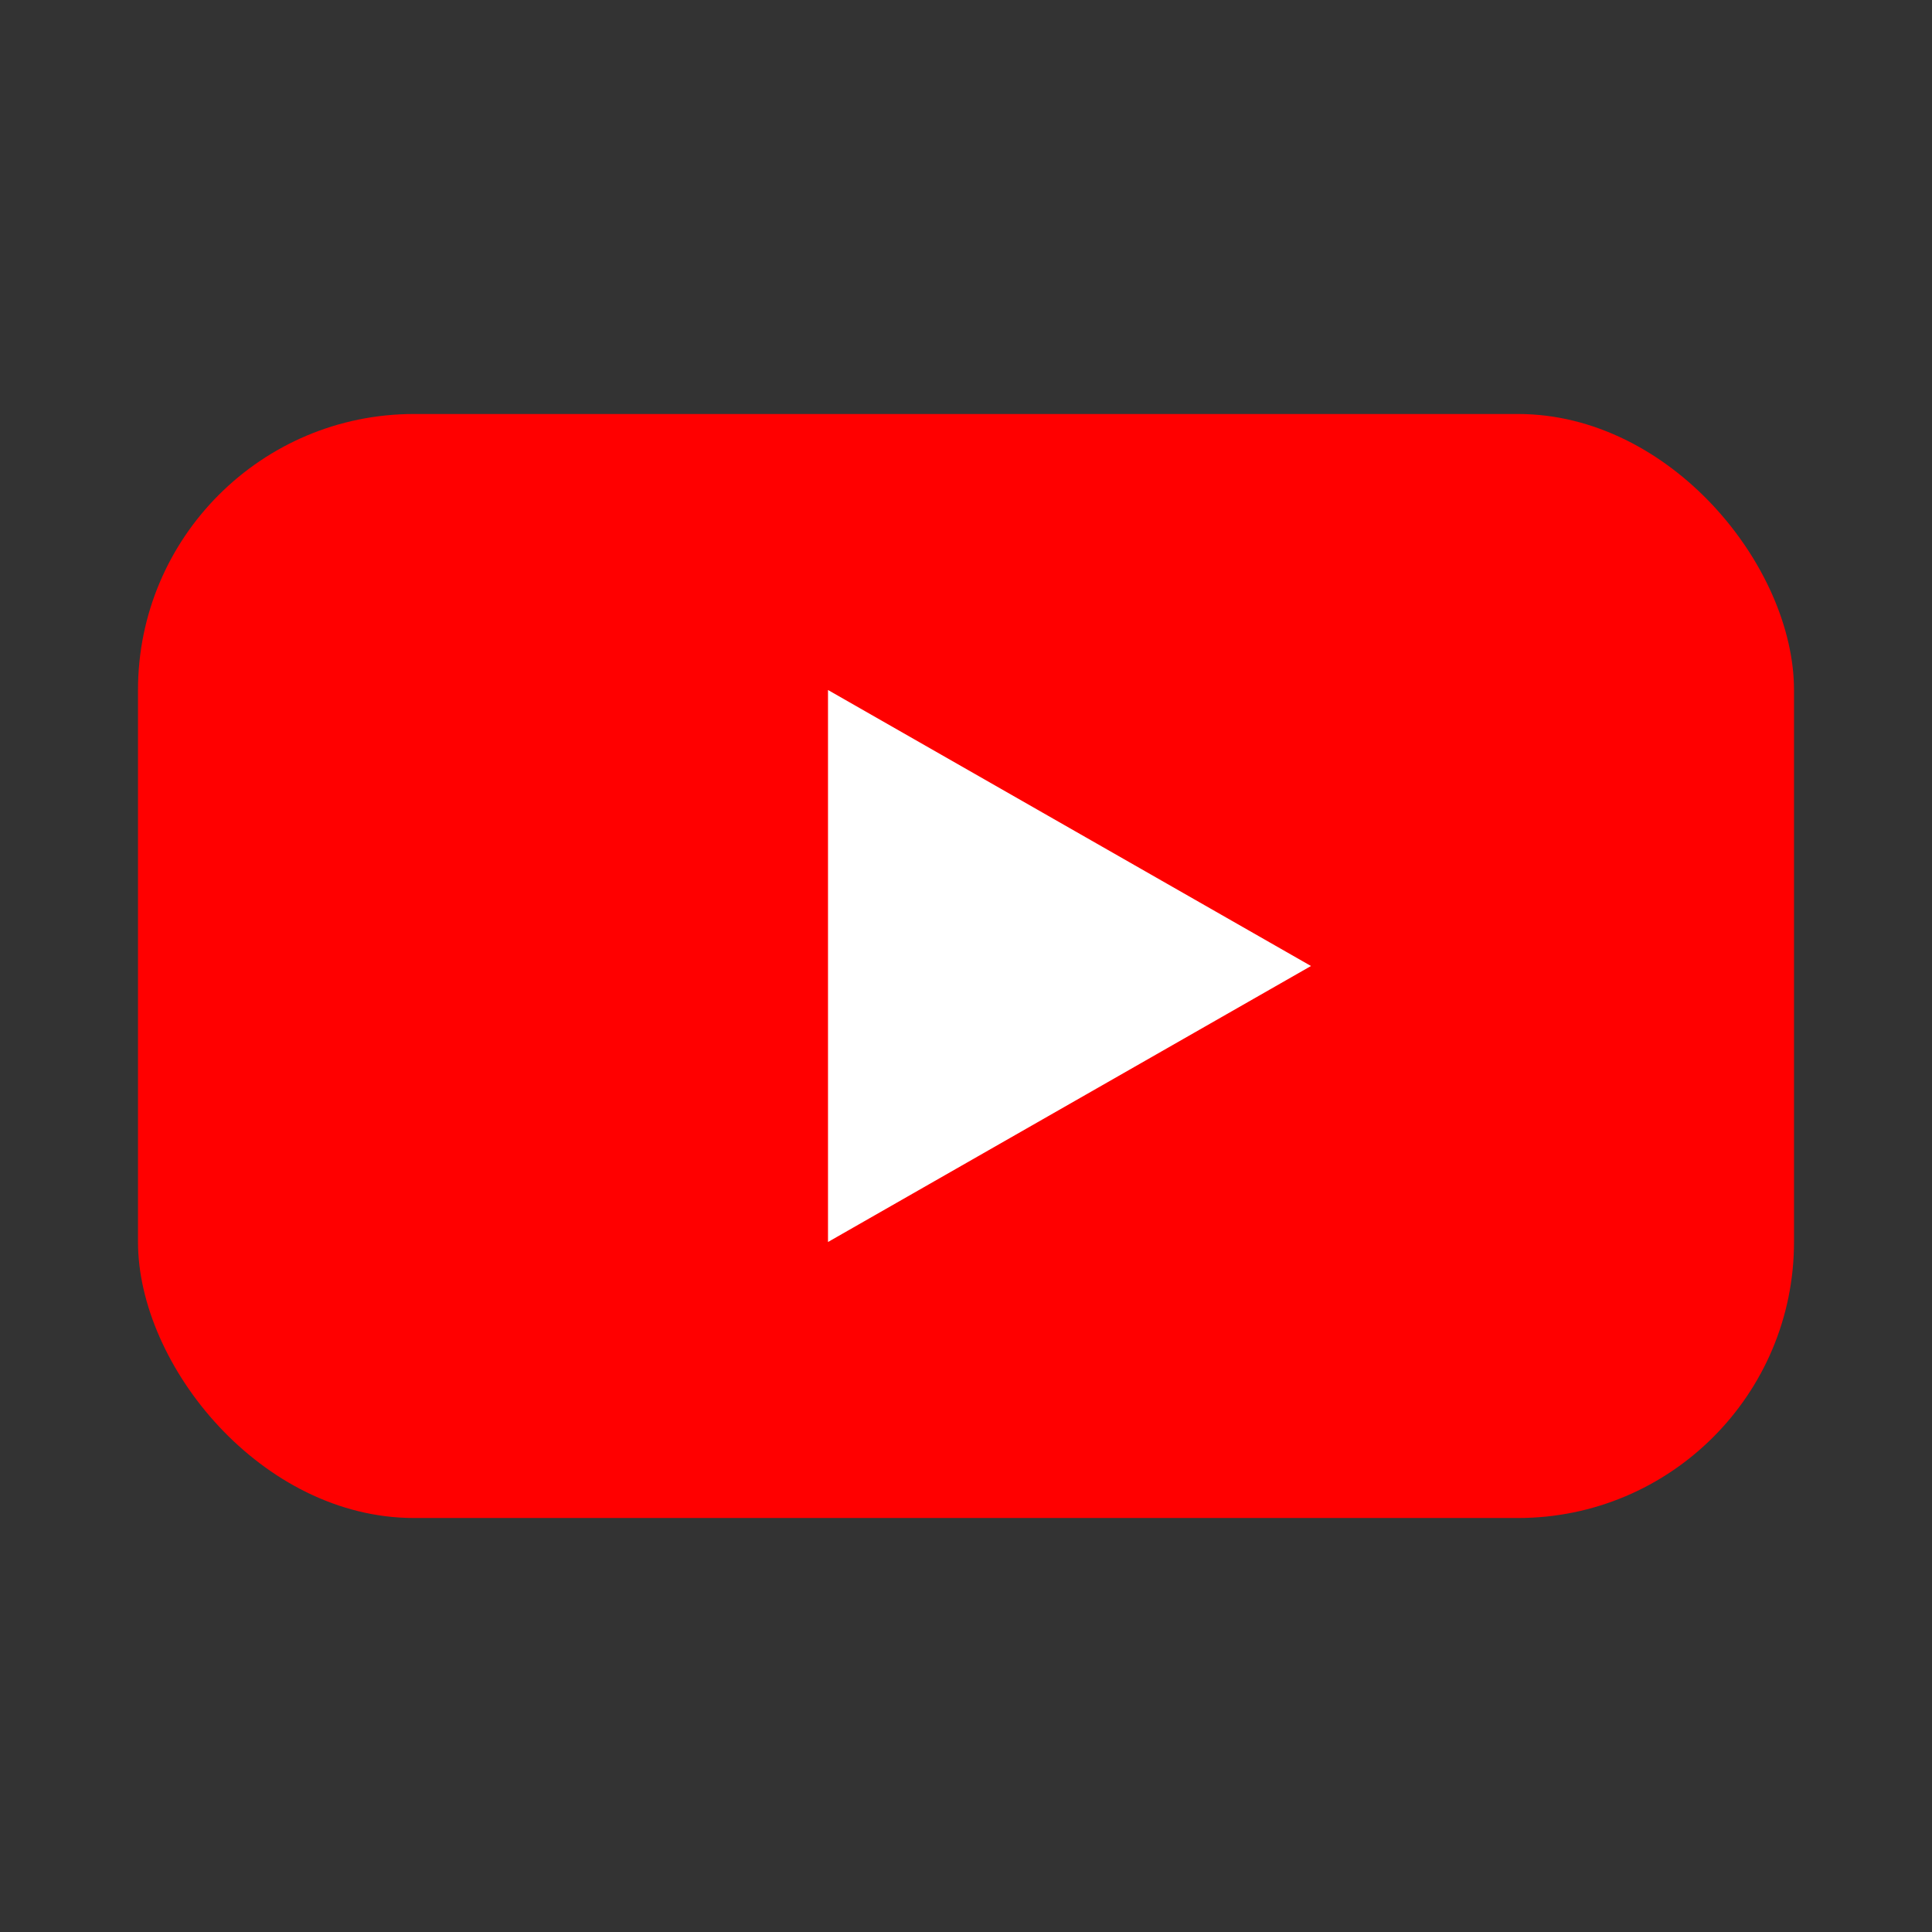
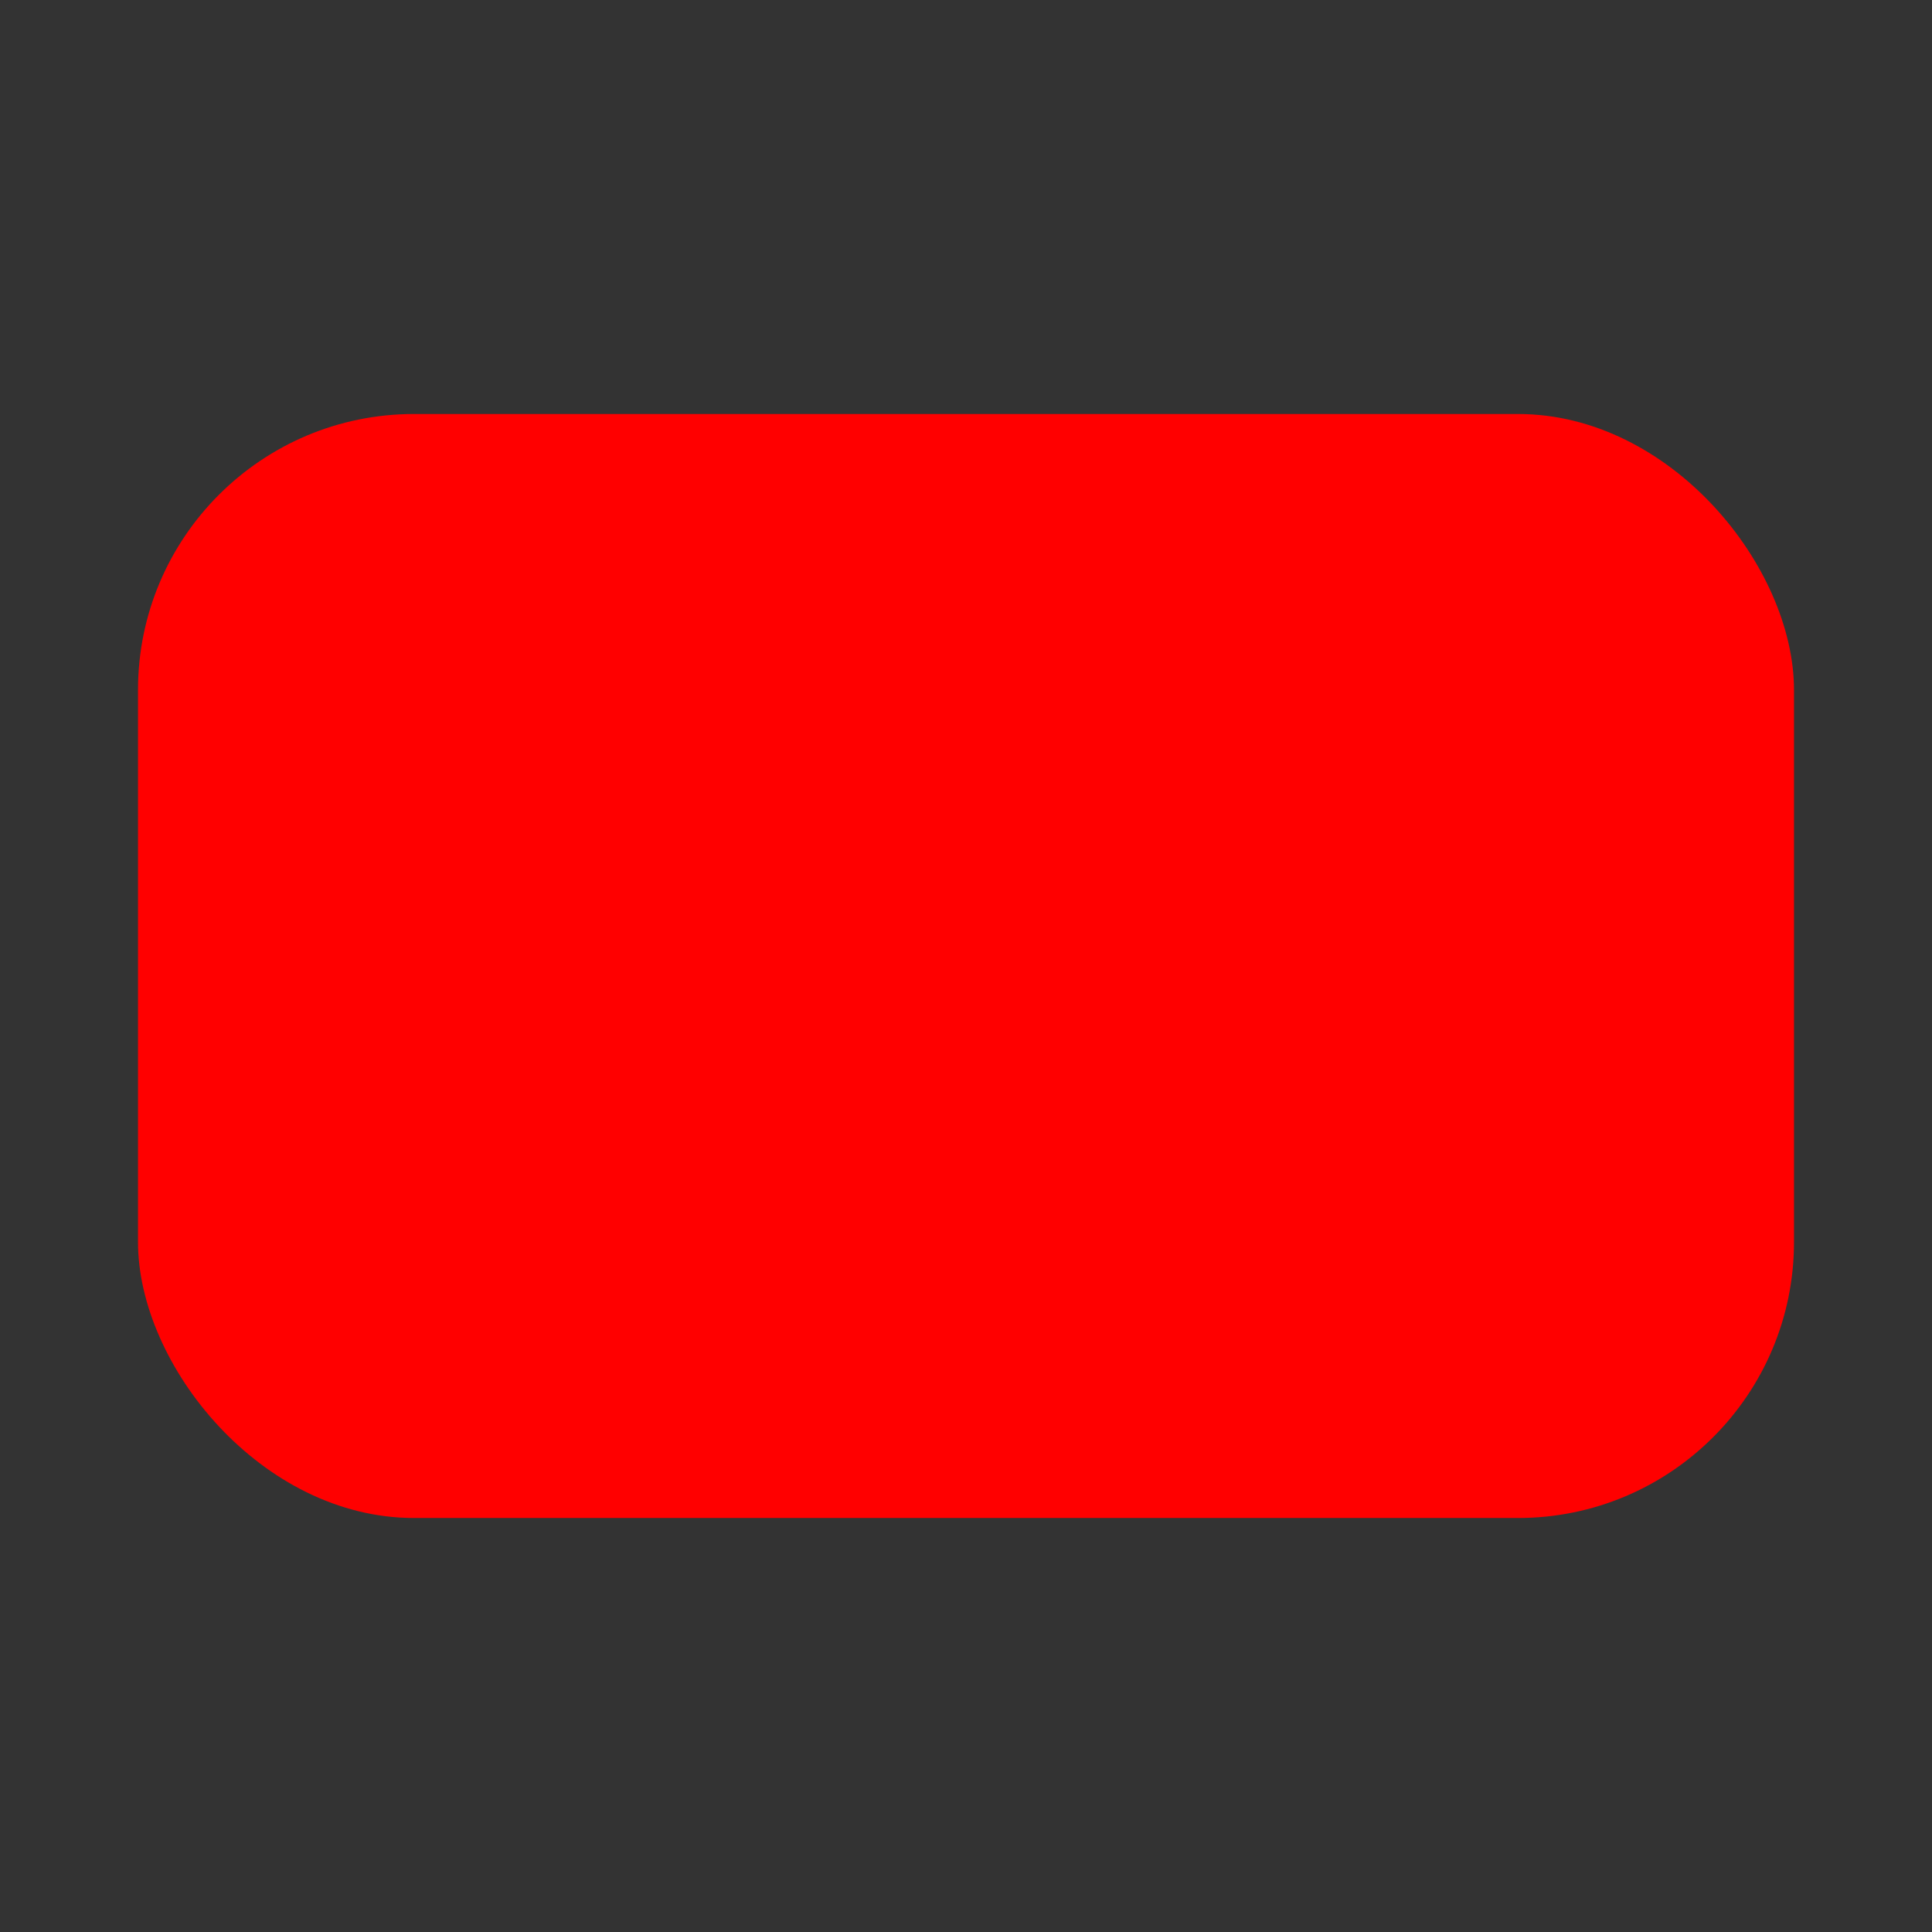
<svg xmlns="http://www.w3.org/2000/svg" width="28" height="28" viewBox="0 0 28 28" fill="none">
  <rect x="0" y="0" width="28" height="28" fill="#333333" stroke="none" />
  <rect x="2" y="6" width="24" height="16" rx="4" fill="#FF0000" />
-   <path d="M12 18V10l7 4-7 4Z" fill="white" />
</svg>